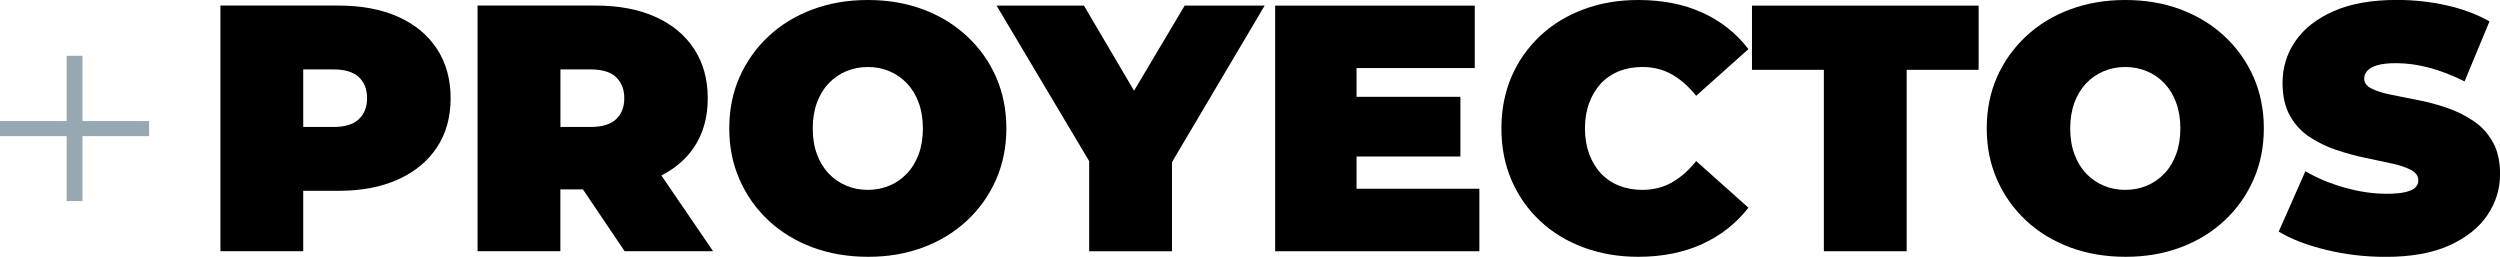
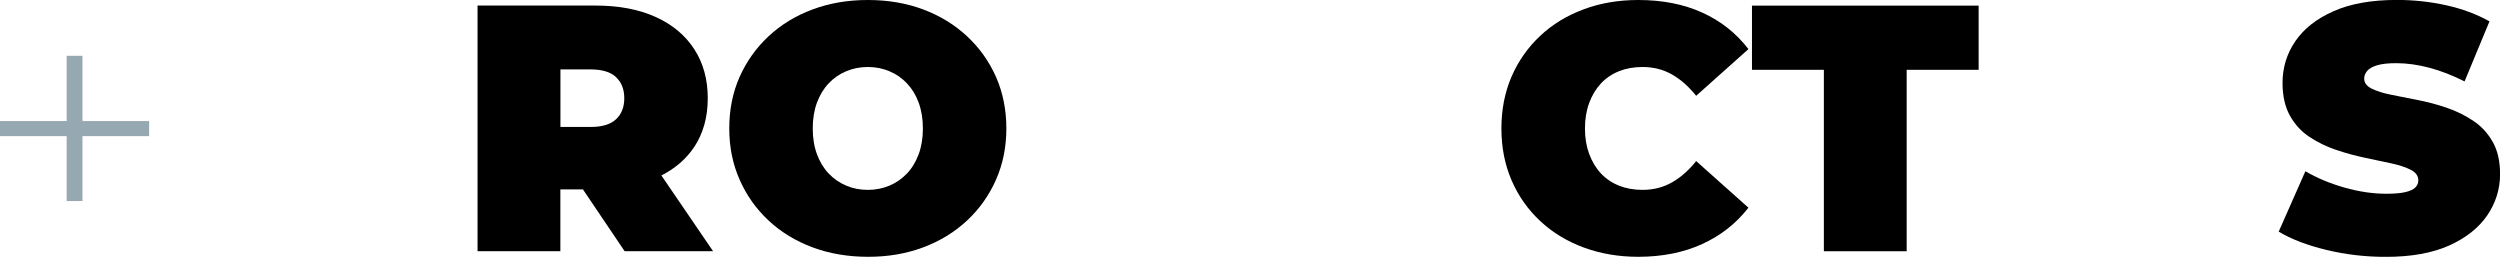
<svg xmlns="http://www.w3.org/2000/svg" id="Capa_1" data-name="Capa 1" viewBox="0 0 373.15 38.33">
  <defs>
    <style> .cls-1 { fill: #96a8b2; } </style>
  </defs>
  <g>
-     <path d="M59.43,2.51c-2.5-1.12-5.46-1.68-8.88-1.68h-17.65v36.66h12.36v-9.01h5.29c3.42,0,6.38-.57,8.88-1.7,2.5-1.13,4.43-2.73,5.79-4.79,1.36-2.06,2.04-4.5,2.04-7.33s-.68-5.28-2.04-7.36c-1.36-2.08-3.29-3.67-5.79-4.79ZM53.56,17.8c-.82.77-2.09,1.15-3.8,1.15h-4.5v-8.59h4.5c1.71,0,2.98.38,3.8,1.15.82.77,1.23,1.82,1.23,3.14s-.41,2.37-1.23,3.14Z" />
    <path d="M103.6,21.97c1.36-2.04,2.04-4.48,2.04-7.31s-.68-5.28-2.04-7.36c-1.36-2.08-3.29-3.67-5.79-4.79-2.5-1.12-5.46-1.68-8.88-1.68h-17.65v36.66h12.36v-9.22h3.37l6.22,9.22h13.2l-7.71-11.3c2.05-1.05,3.7-2.45,4.88-4.23ZM91.95,11.52c.82.77,1.23,1.82,1.23,3.14s-.41,2.37-1.23,3.14c-.82.77-2.09,1.15-3.8,1.15h-4.5v-8.59h4.5c1.71,0,2.98.38,3.8,1.15Z" />
    <path d="M144.35,5.42c-1.85-1.73-4.03-3.06-6.55-4.01-2.51-.94-5.27-1.41-8.27-1.41s-5.72.47-8.25,1.41c-2.53.94-4.72,2.28-6.57,4.01s-3.29,3.75-4.32,6.07c-1.03,2.32-1.54,4.88-1.54,7.67s.51,5.31,1.54,7.65c1.03,2.34,2.47,4.37,4.32,6.1s4.04,3.06,6.57,4.01c2.53.94,5.3,1.41,8.3,1.41s5.71-.47,8.22-1.41c2.51-.94,4.7-2.28,6.55-4.01s3.29-3.76,4.32-6.1c1.03-2.34,1.54-4.89,1.54-7.65s-.52-5.35-1.54-7.67c-1.03-2.32-2.47-4.35-4.32-6.07ZM137.12,23.02c-.42,1.13-1,2.1-1.75,2.88-.75.79-1.62,1.39-2.62,1.81s-2.07.63-3.22.63-2.23-.21-3.22-.63-1.87-1.02-2.62-1.81-1.33-1.75-1.75-2.88c-.42-1.13-.63-2.42-.63-3.85s.21-2.71.63-3.85c.42-1.13,1-2.09,1.75-2.88s1.62-1.39,2.62-1.81c1-.42,2.07-.63,3.22-.63s2.23.21,3.22.63c1,.42,1.87,1.02,2.62,1.81.75.79,1.34,1.75,1.75,2.88.42,1.14.63,2.42.63,3.85s-.21,2.72-.63,3.85Z" />
-     <polygon points="176.82 .84 169.27 13.54 161.79 .84 148.75 .84 162.57 24.05 162.57 37.5 174.93 37.5 174.93 24.2 188.76 .84 176.82 .84" />
-     <polygon points="202.48 23.36 217.98 23.36 217.98 14.45 202.48 14.45 202.48 10.16 220.12 10.16 220.12 .84 190.33 .84 190.33 37.5 220.81 37.5 220.81 28.17 202.48 28.17 202.48 23.36" />
    <path d="M238.95,12.46c.75-.8,1.65-1.41,2.7-1.83,1.05-.42,2.22-.63,3.51-.63,1.64,0,3.12.38,4.42,1.13,1.31.75,2.5,1.81,3.59,3.17l7.8-6.97c-1.82-2.37-4.11-4.19-6.89-5.45-2.78-1.26-5.96-1.88-9.56-1.88-2.93,0-5.65.46-8.14,1.39-2.5.93-4.66,2.24-6.49,3.96s-3.26,3.74-4.27,6.07c-1.01,2.34-1.52,4.92-1.52,7.75s.51,5.41,1.52,7.75c1.01,2.34,2.44,4.36,4.27,6.07,1.83,1.71,4,3.03,6.49,3.95,2.5.92,5.21,1.39,8.14,1.39,3.59,0,6.78-.64,9.56-1.91,2.78-1.27,5.07-3.08,6.89-5.42l-7.8-6.96c-1.08,1.36-2.28,2.42-3.59,3.17-1.31.75-2.78,1.13-4.42,1.13-1.29,0-2.46-.21-3.51-.63-1.05-.42-1.95-1.03-2.7-1.83-.75-.8-1.33-1.77-1.75-2.91-.42-1.13-.63-2.4-.63-3.8s.21-2.66.63-3.8c.42-1.13,1-2.1,1.75-2.91Z" />
    <polygon points="261.5 10.42 272.23 10.42 272.23 37.5 284.59 37.5 284.59 10.42 295.33 10.42 295.33 .84 261.5 .84 261.5 10.42" />
-     <path d="M332.04,5.42c-1.85-1.73-4.03-3.06-6.55-4.01-2.51-.94-5.27-1.41-8.27-1.41s-5.72.47-8.25,1.41c-2.53.94-4.72,2.28-6.57,4.01s-3.29,3.75-4.32,6.07c-1.03,2.32-1.54,4.88-1.54,7.67s.51,5.31,1.54,7.65c1.03,2.34,2.47,4.37,4.32,6.1s4.04,3.06,6.57,4.01c2.53.94,5.3,1.41,8.3,1.41s5.71-.47,8.22-1.41c2.51-.94,4.7-2.28,6.55-4.01s3.29-3.76,4.32-6.1c1.03-2.34,1.54-4.89,1.54-7.65s-.52-5.35-1.54-7.67c-1.03-2.32-2.47-4.35-4.32-6.07ZM324.81,23.02c-.42,1.13-1,2.1-1.75,2.88-.75.79-1.62,1.39-2.62,1.81s-2.07.63-3.22.63-2.23-.21-3.22-.63-1.87-1.02-2.62-1.81-1.33-1.75-1.75-2.88c-.42-1.13-.63-2.42-.63-3.85s.21-2.71.63-3.85c.42-1.13,1-2.09,1.75-2.88s1.62-1.39,2.62-1.81c1-.42,2.07-.63,3.22-.63s2.23.21,3.22.63c1,.42,1.87,1.02,2.62,1.81.75.79,1.34,1.75,1.75,2.88.42,1.14.63,2.42.63,3.85s-.21,2.72-.63,3.85Z" />
    <path d="M372.05,21.16c-.73-1.29-1.7-2.34-2.91-3.14-1.2-.8-2.52-1.45-3.95-1.94-1.43-.49-2.87-.87-4.32-1.15-1.45-.28-2.78-.54-3.98-.79-1.2-.24-2.17-.55-2.91-.92s-1.1-.86-1.1-1.49c0-.42.15-.8.45-1.15.3-.35.79-.63,1.49-.84s1.64-.31,2.83-.31c1.61,0,3.25.23,4.95.68,1.69.45,3.45,1.13,5.26,2.04l3.72-8.96c-1.92-1.08-4.08-1.88-6.49-2.41s-4.85-.79-7.33-.79c-3.77,0-6.92.56-9.45,1.68-2.53,1.12-4.43,2.61-5.71,4.48-1.27,1.87-1.91,3.94-1.91,6.21,0,1.96.37,3.59,1.1,4.9.73,1.31,1.7,2.37,2.91,3.17,1.21.8,2.53,1.45,3.98,1.94,1.45.49,2.89.88,4.32,1.18,1.43.3,2.75.58,3.95.84,1.21.26,2.17.59,2.91.97.73.38,1.1.91,1.1,1.57,0,.42-.16.78-.47,1.07-.31.3-.81.52-1.49.68-.68.16-1.62.24-2.8.24-2.03,0-4.11-.31-6.26-.92s-4.09-1.42-5.84-2.44l-3.98,9.01c1.85,1.12,4.21,2.03,7.07,2.72,2.86.7,5.83,1.05,8.9,1.05,3.81,0,6.97-.57,9.48-1.7s4.41-2.64,5.68-4.5c1.27-1.87,1.91-3.92,1.91-6.15,0-1.92-.37-3.53-1.1-4.82Z" />
  </g>
  <path class="cls-1" d="M0,20.32v-2.25h22.26v2.25H0ZM9.95,30.01V8.33h2.36v21.68h-2.36Z" />
</svg>